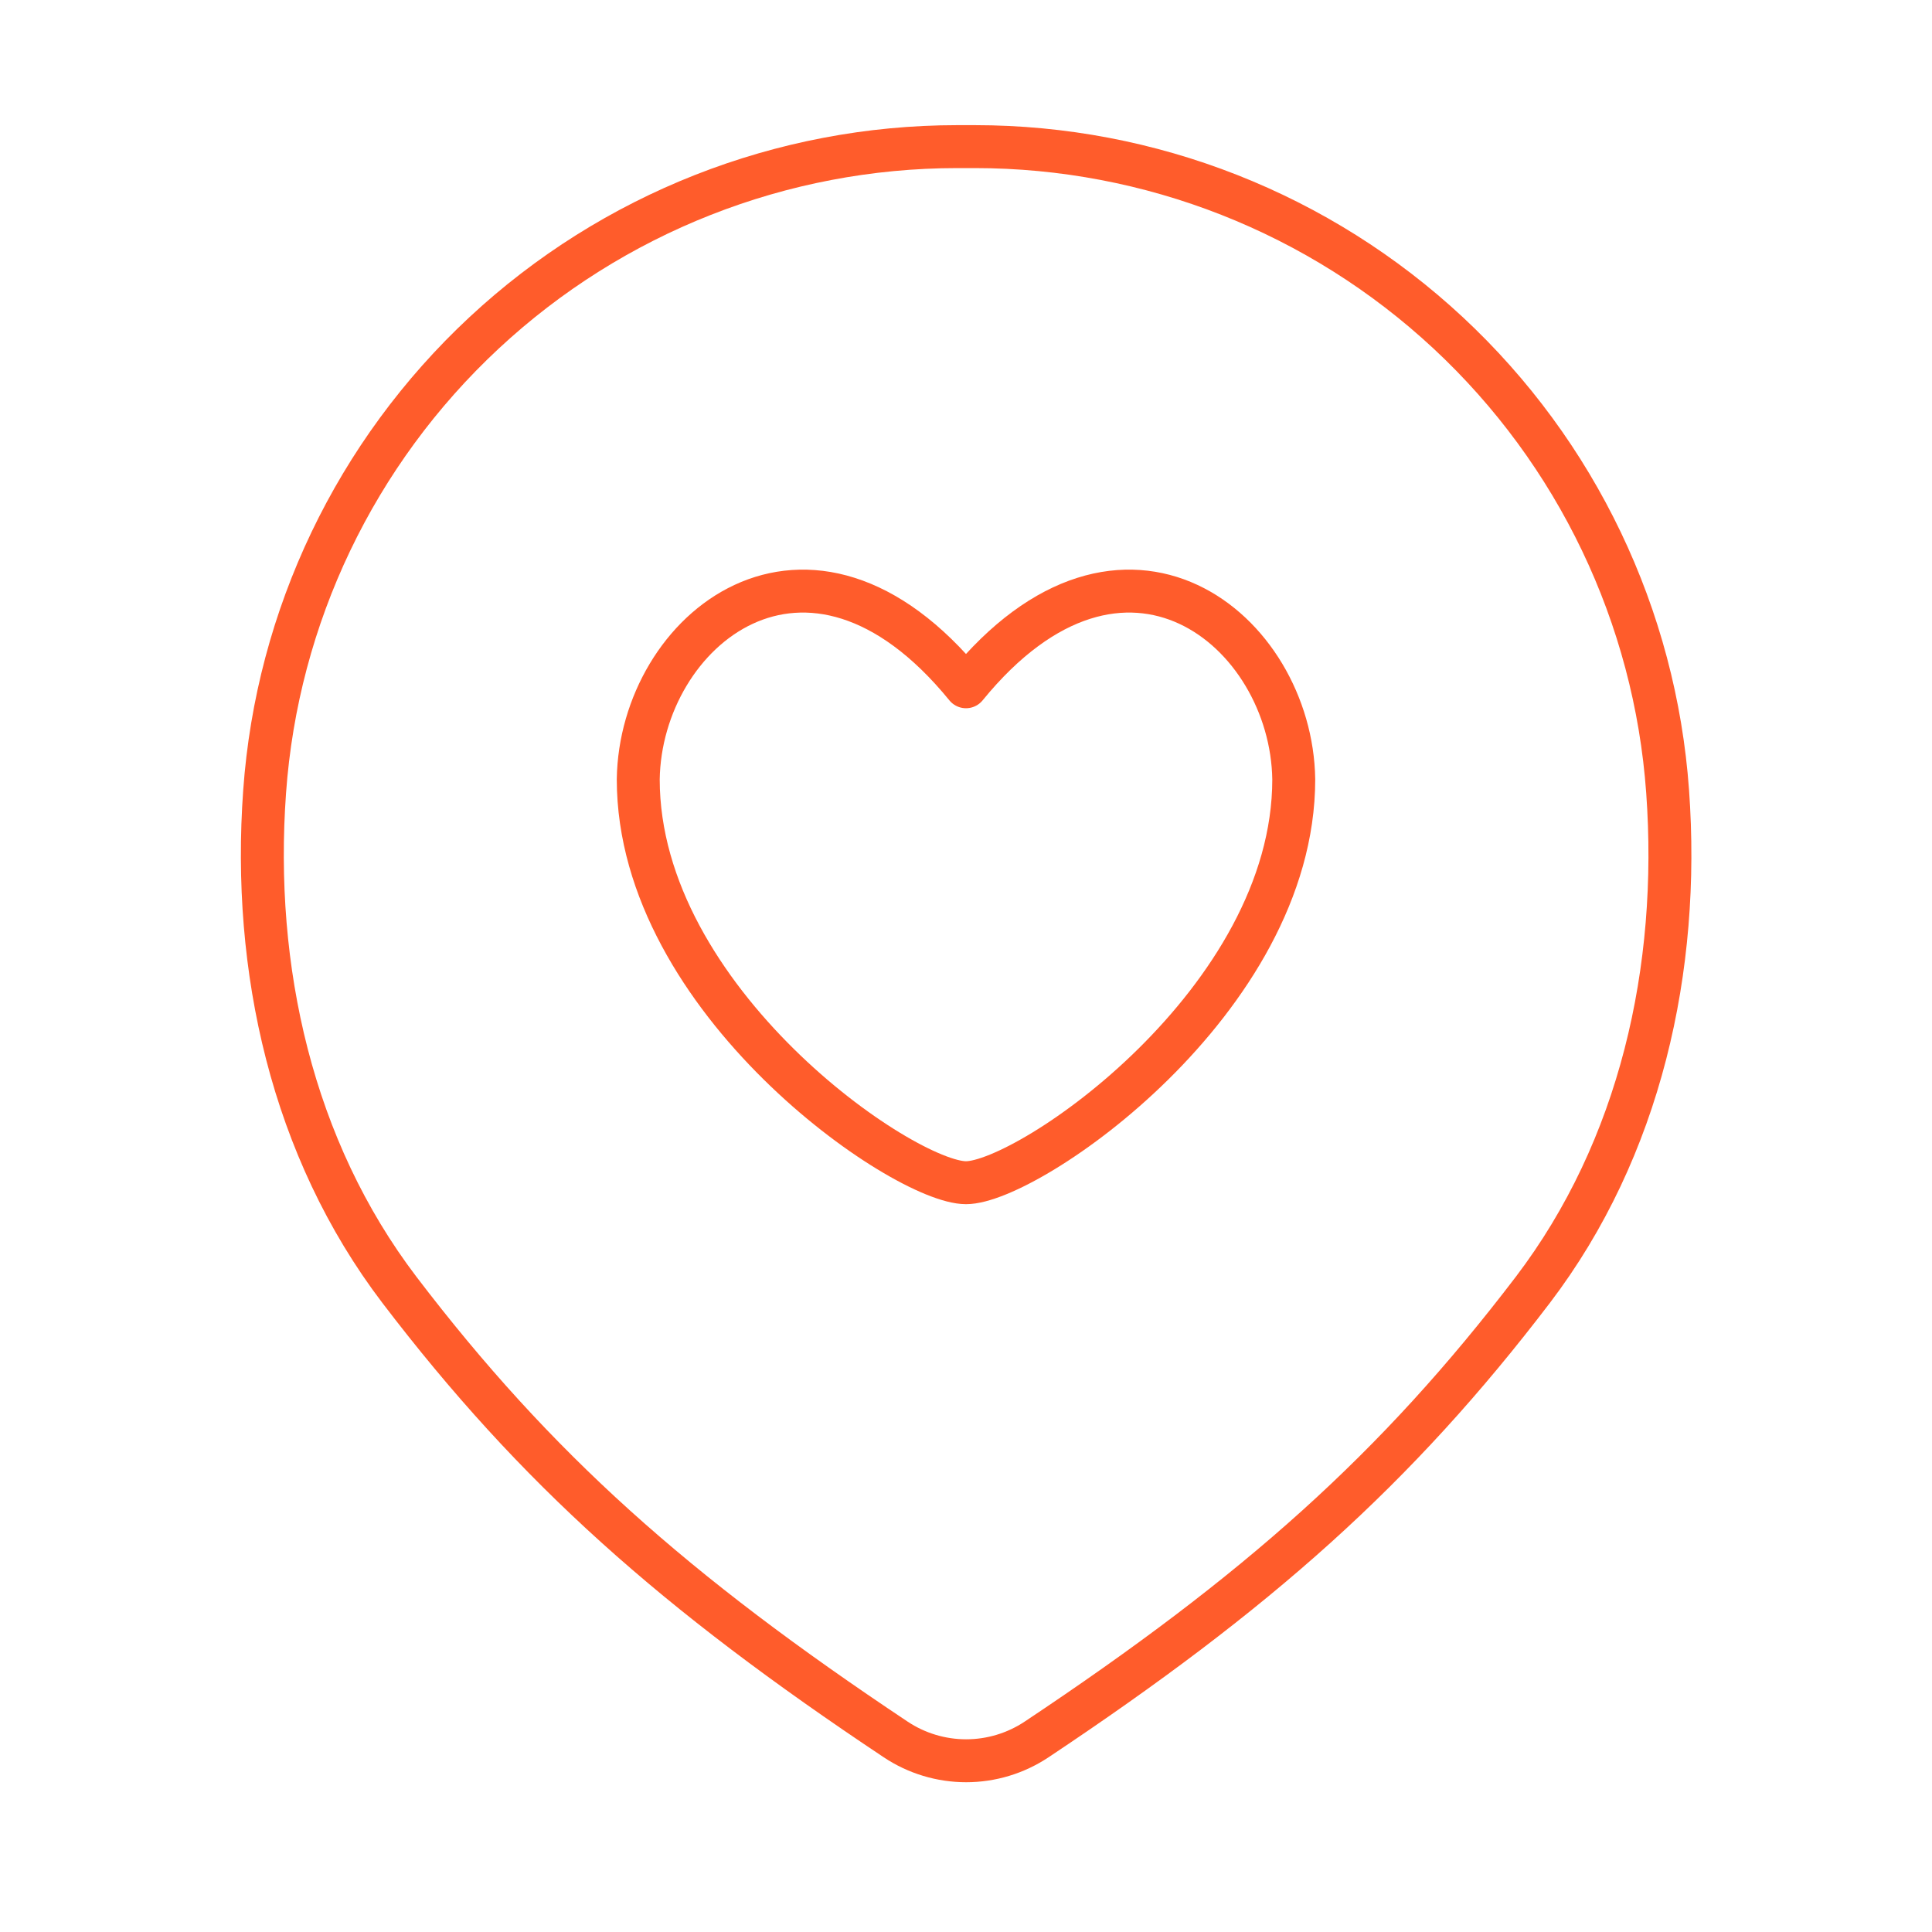
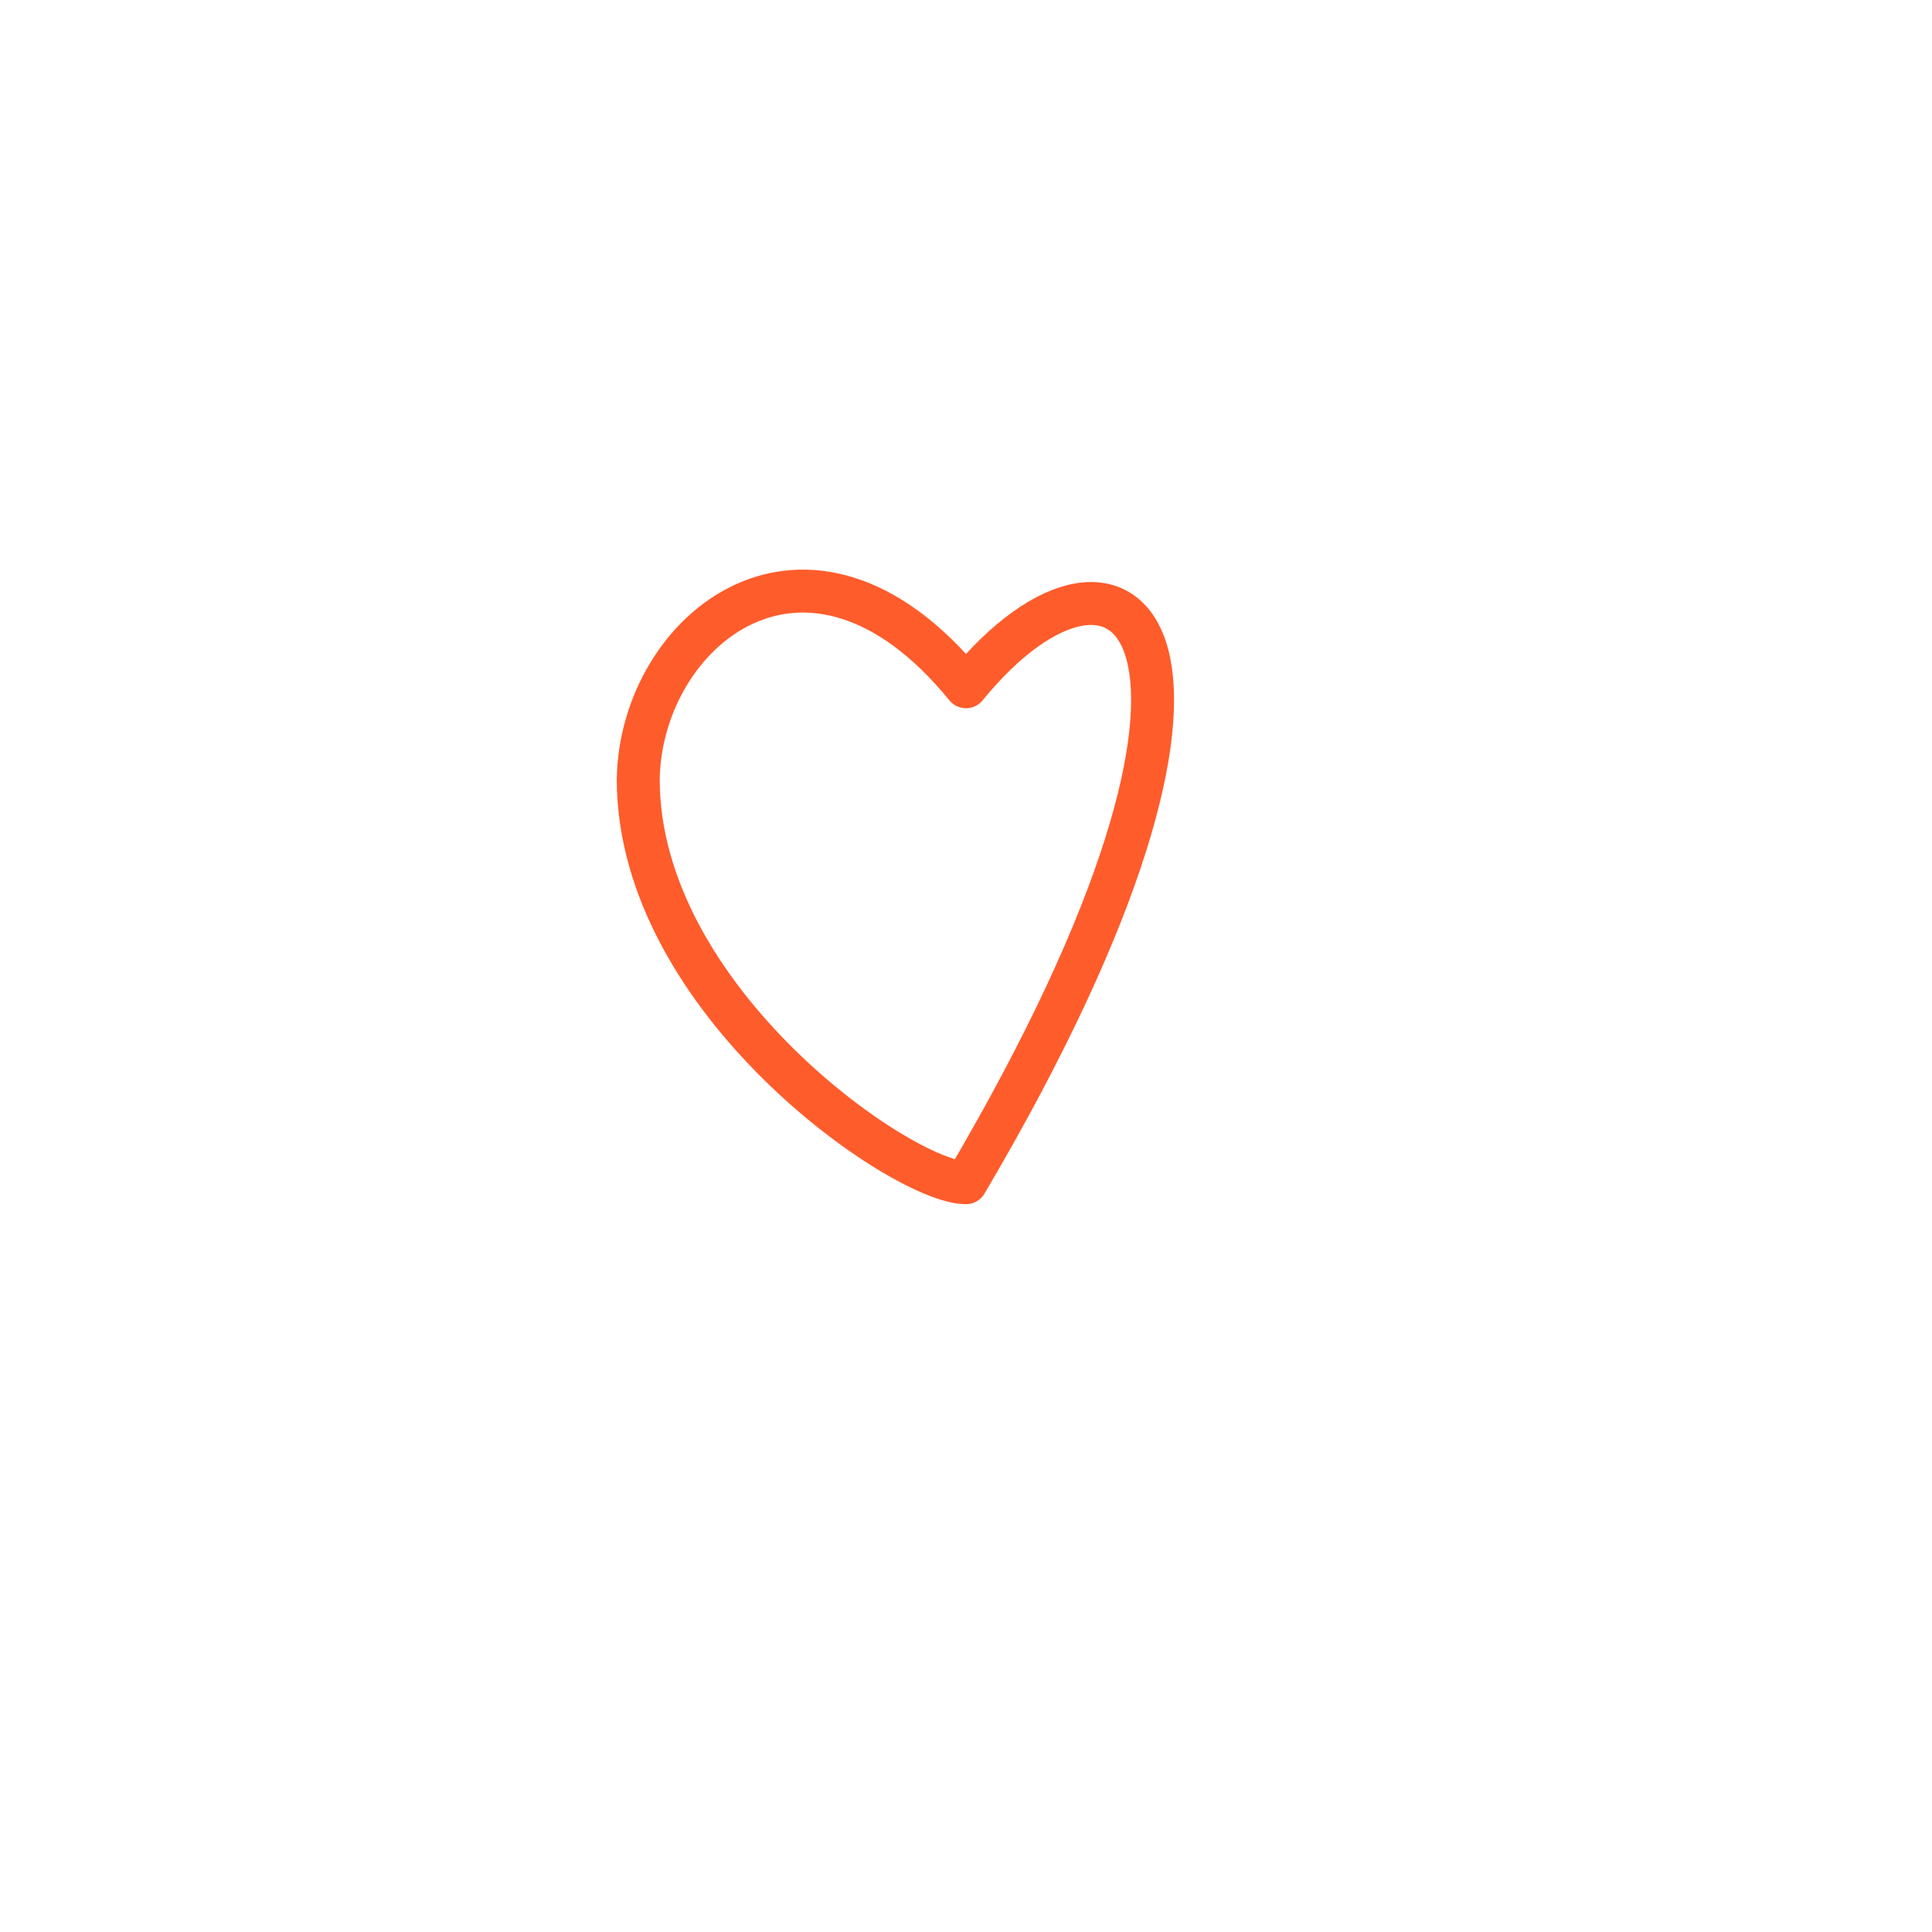
<svg xmlns="http://www.w3.org/2000/svg" width="90" height="90" viewBox="0 0 90 90" fill="none">
  <g id="Location-Heart-Pin--Streamline-Flex.svg">
    <g id="Location-Heart-Pin--Streamline-Flex.svg_2">
-       <path id="Vector" d="M45 31.992C37.623 22.941 29.836 29.372 29.732 36.303C29.732 46.624 42.081 55.095 45 55.095C47.919 55.095 60.268 46.624 60.268 36.303C60.164 29.372 52.377 22.941 45 31.992Z" stroke="#FF5C2B" stroke-width="2" stroke-linecap="round" stroke-linejoin="round" />
-       <path id="Vector 2050" d="M45.409 6.83H44.591C36.411 6.833 28.535 9.933 22.549 15.508C16.563 21.083 12.91 28.718 12.327 36.877C11.734 45.128 13.597 53.501 18.605 60.085C24.962 68.427 31.418 74.168 41.727 81.032C42.698 81.678 43.839 82.023 45.006 82.023C46.173 82.023 47.314 81.678 48.286 81.032C58.594 74.168 65.05 68.427 71.407 60.085C76.415 53.501 78.278 45.128 77.685 36.877C77.102 28.716 73.448 21.079 67.459 15.504C61.47 9.929 53.591 6.83 45.409 6.83Z" stroke="#FF5C2B" stroke-width="2" stroke-linecap="round" stroke-linejoin="round" />
+       <path id="Vector" d="M45 31.992C37.623 22.941 29.836 29.372 29.732 36.303C29.732 46.624 42.081 55.095 45 55.095C60.164 29.372 52.377 22.941 45 31.992Z" stroke="#FF5C2B" stroke-width="2" stroke-linecap="round" stroke-linejoin="round" />
    </g>
  </g>
</svg>